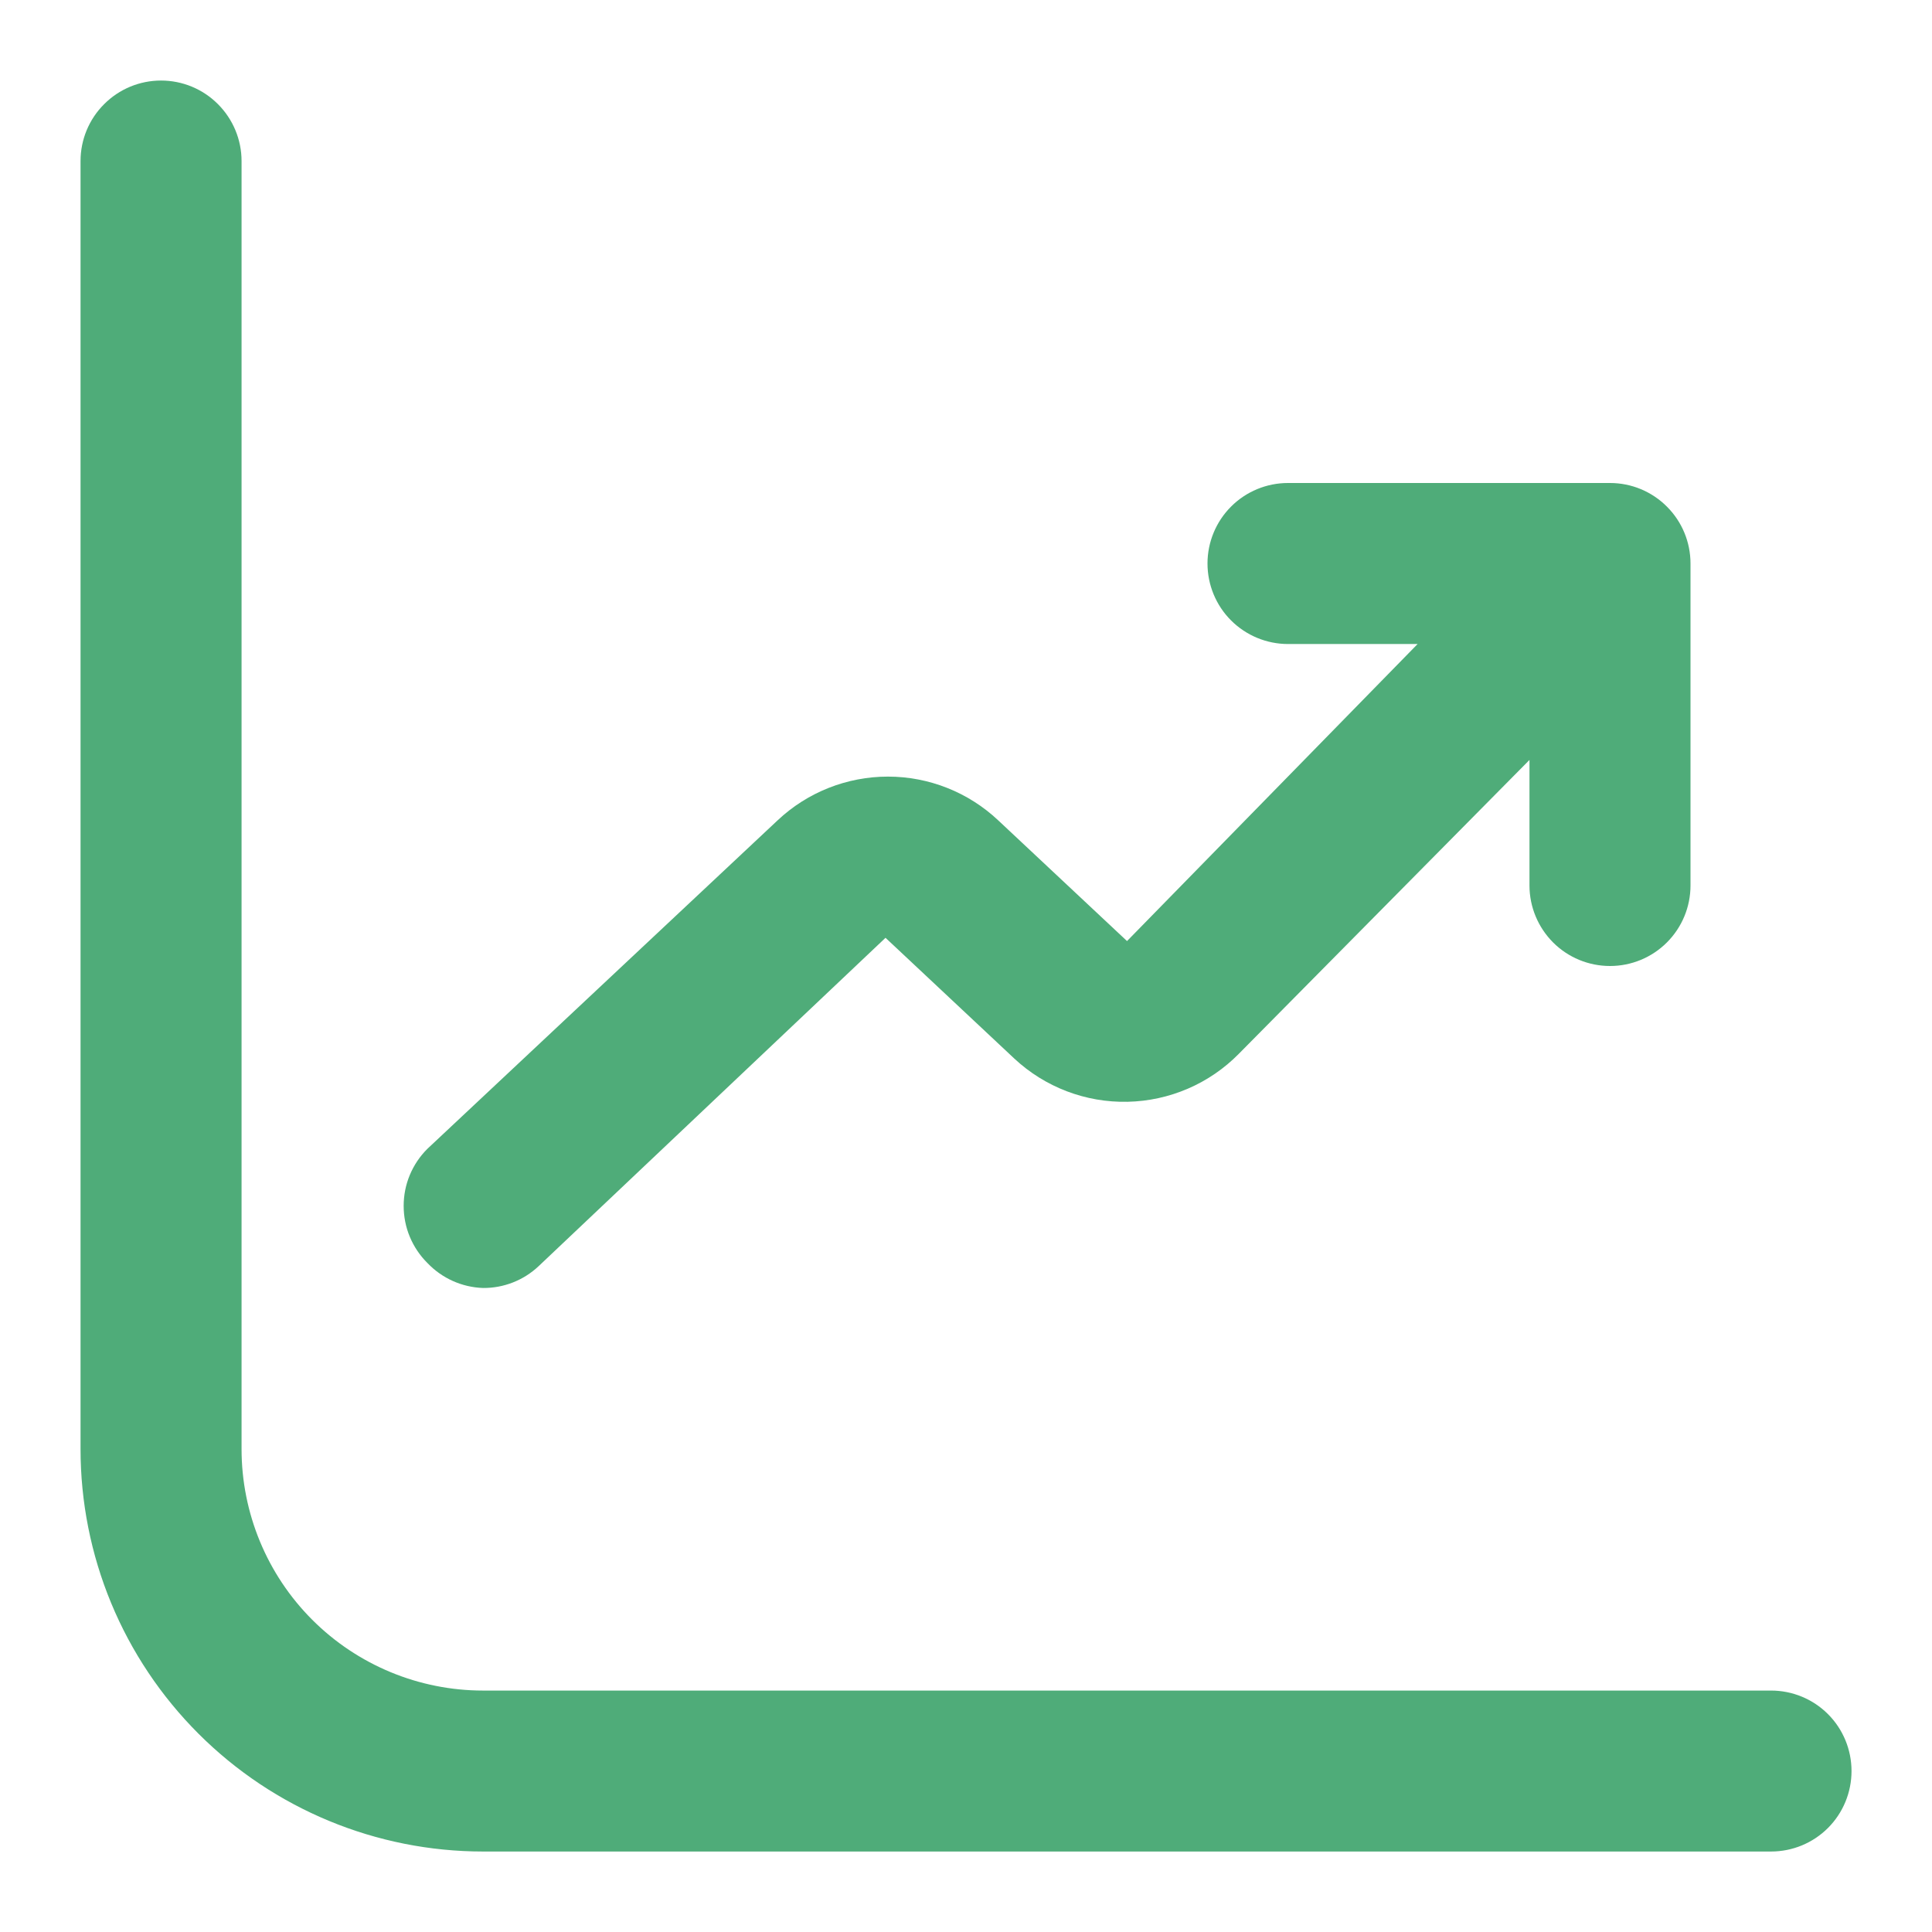
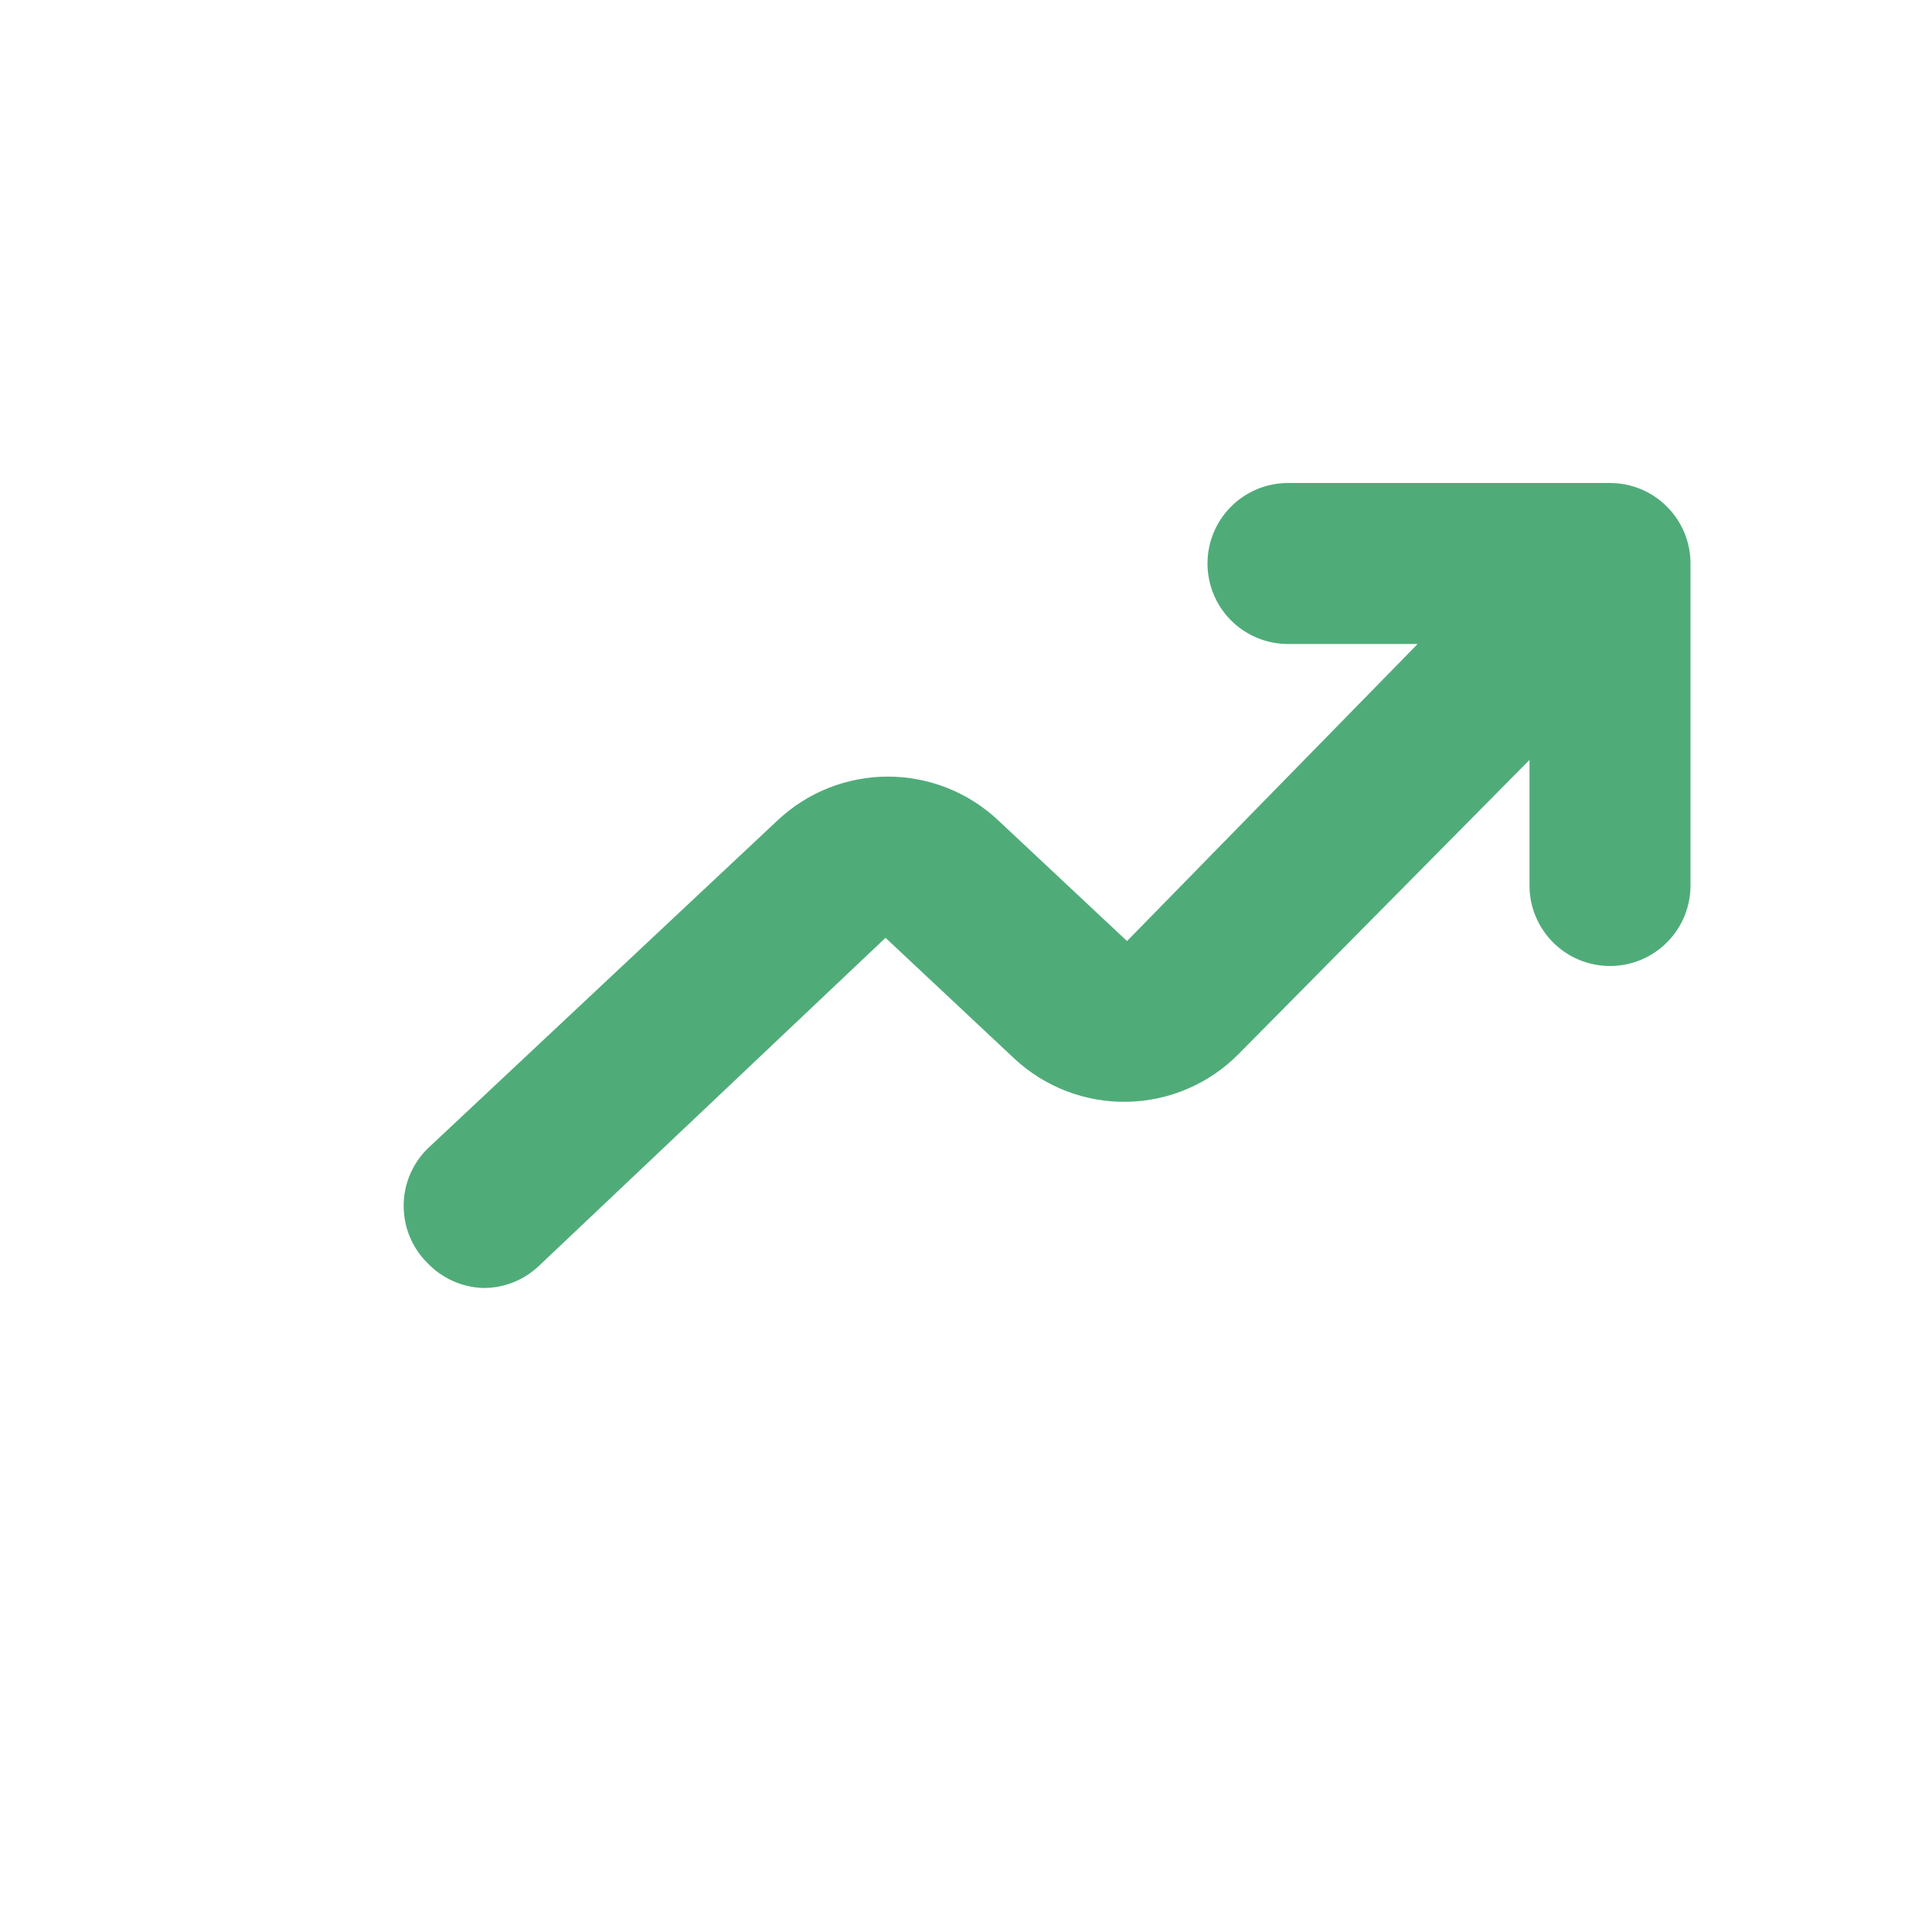
<svg xmlns="http://www.w3.org/2000/svg" width="32" height="32" viewBox="0 0 32 32" fill="none">
-   <path d="M29.334 28.001H8.001C6.94 28.001 5.922 27.579 5.172 26.829C4.422 26.079 4.001 25.061 4.001 24.001V2.667C4.001 2.314 3.86 1.975 3.61 1.725C3.36 1.474 3.021 1.334 2.667 1.334C2.314 1.334 1.975 1.474 1.725 1.725C1.474 1.975 1.334 2.314 1.334 2.667V24.001C1.334 24.876 1.506 25.743 1.841 26.552C2.176 27.361 2.668 28.096 3.287 28.715C4.537 29.965 6.233 30.667 8.001 30.667H29.334C29.688 30.667 30.027 30.527 30.277 30.277C30.527 30.027 30.667 29.688 30.667 29.334C30.667 28.98 30.527 28.641 30.277 28.391C30.027 28.141 29.688 28.001 29.334 28.001Z" fill="#4FAC79" />
  <path d="M8 21.333C8.341 21.336 8.671 21.207 8.92 20.973L14.667 15.533L16.8 17.533C17.308 18.007 17.981 18.264 18.676 18.249C19.371 18.234 20.033 17.949 20.52 17.453L25.333 12.587V14.667C25.333 15.02 25.474 15.359 25.724 15.61C25.974 15.86 26.313 16 26.667 16C27.02 16 27.359 15.86 27.609 15.61C27.86 15.359 28 15.02 28 14.667V9.333C28 8.98 27.86 8.641 27.609 8.391C27.359 8.14 27.02 8 26.667 8H21.333C20.98 8 20.64 8.14 20.39 8.391C20.14 8.641 20 8.98 20 9.333C20 9.687 20.14 10.026 20.39 10.276C20.64 10.526 20.98 10.667 21.333 10.667H23.48L18.667 15.587L16.533 13.587C16.039 13.122 15.385 12.863 14.707 12.863C14.028 12.863 13.374 13.122 12.88 13.587L7.08 19.027C6.955 19.151 6.856 19.298 6.788 19.461C6.72 19.623 6.686 19.797 6.686 19.973C6.686 20.149 6.72 20.324 6.788 20.486C6.856 20.649 6.955 20.796 7.08 20.92C7.321 21.173 7.651 21.321 8 21.333Z" fill="#4FAC79" />
</svg>